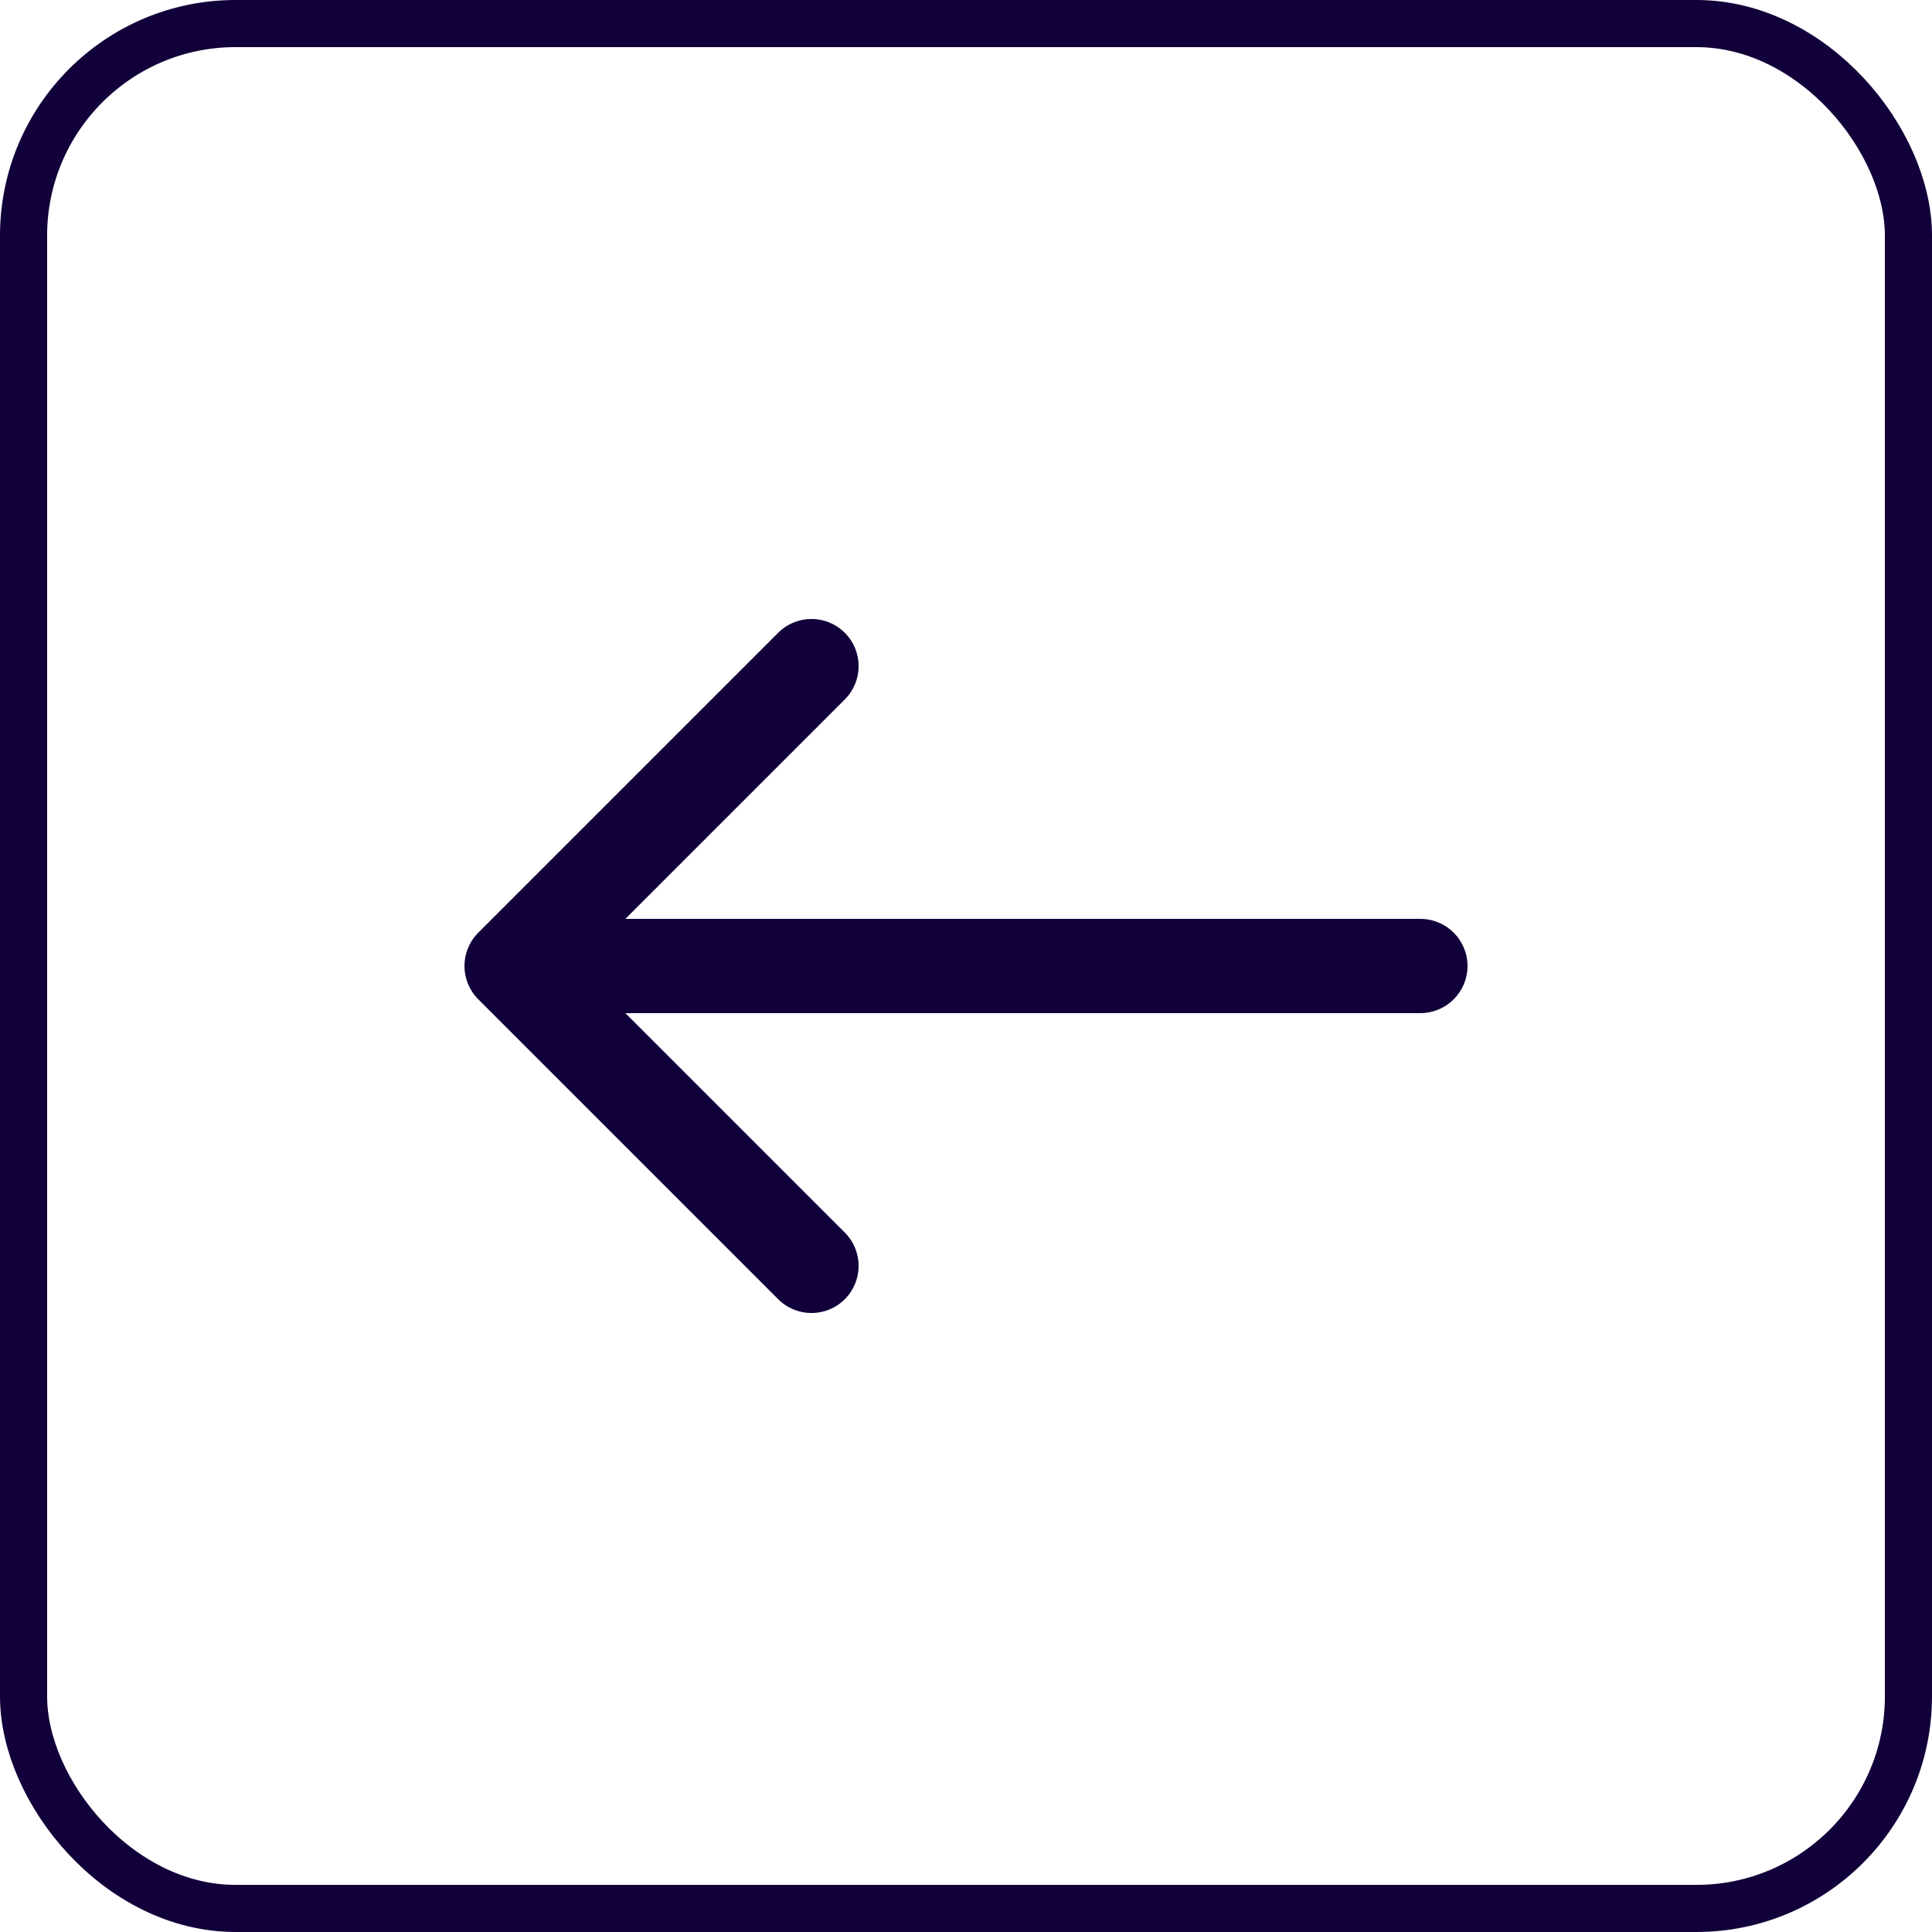
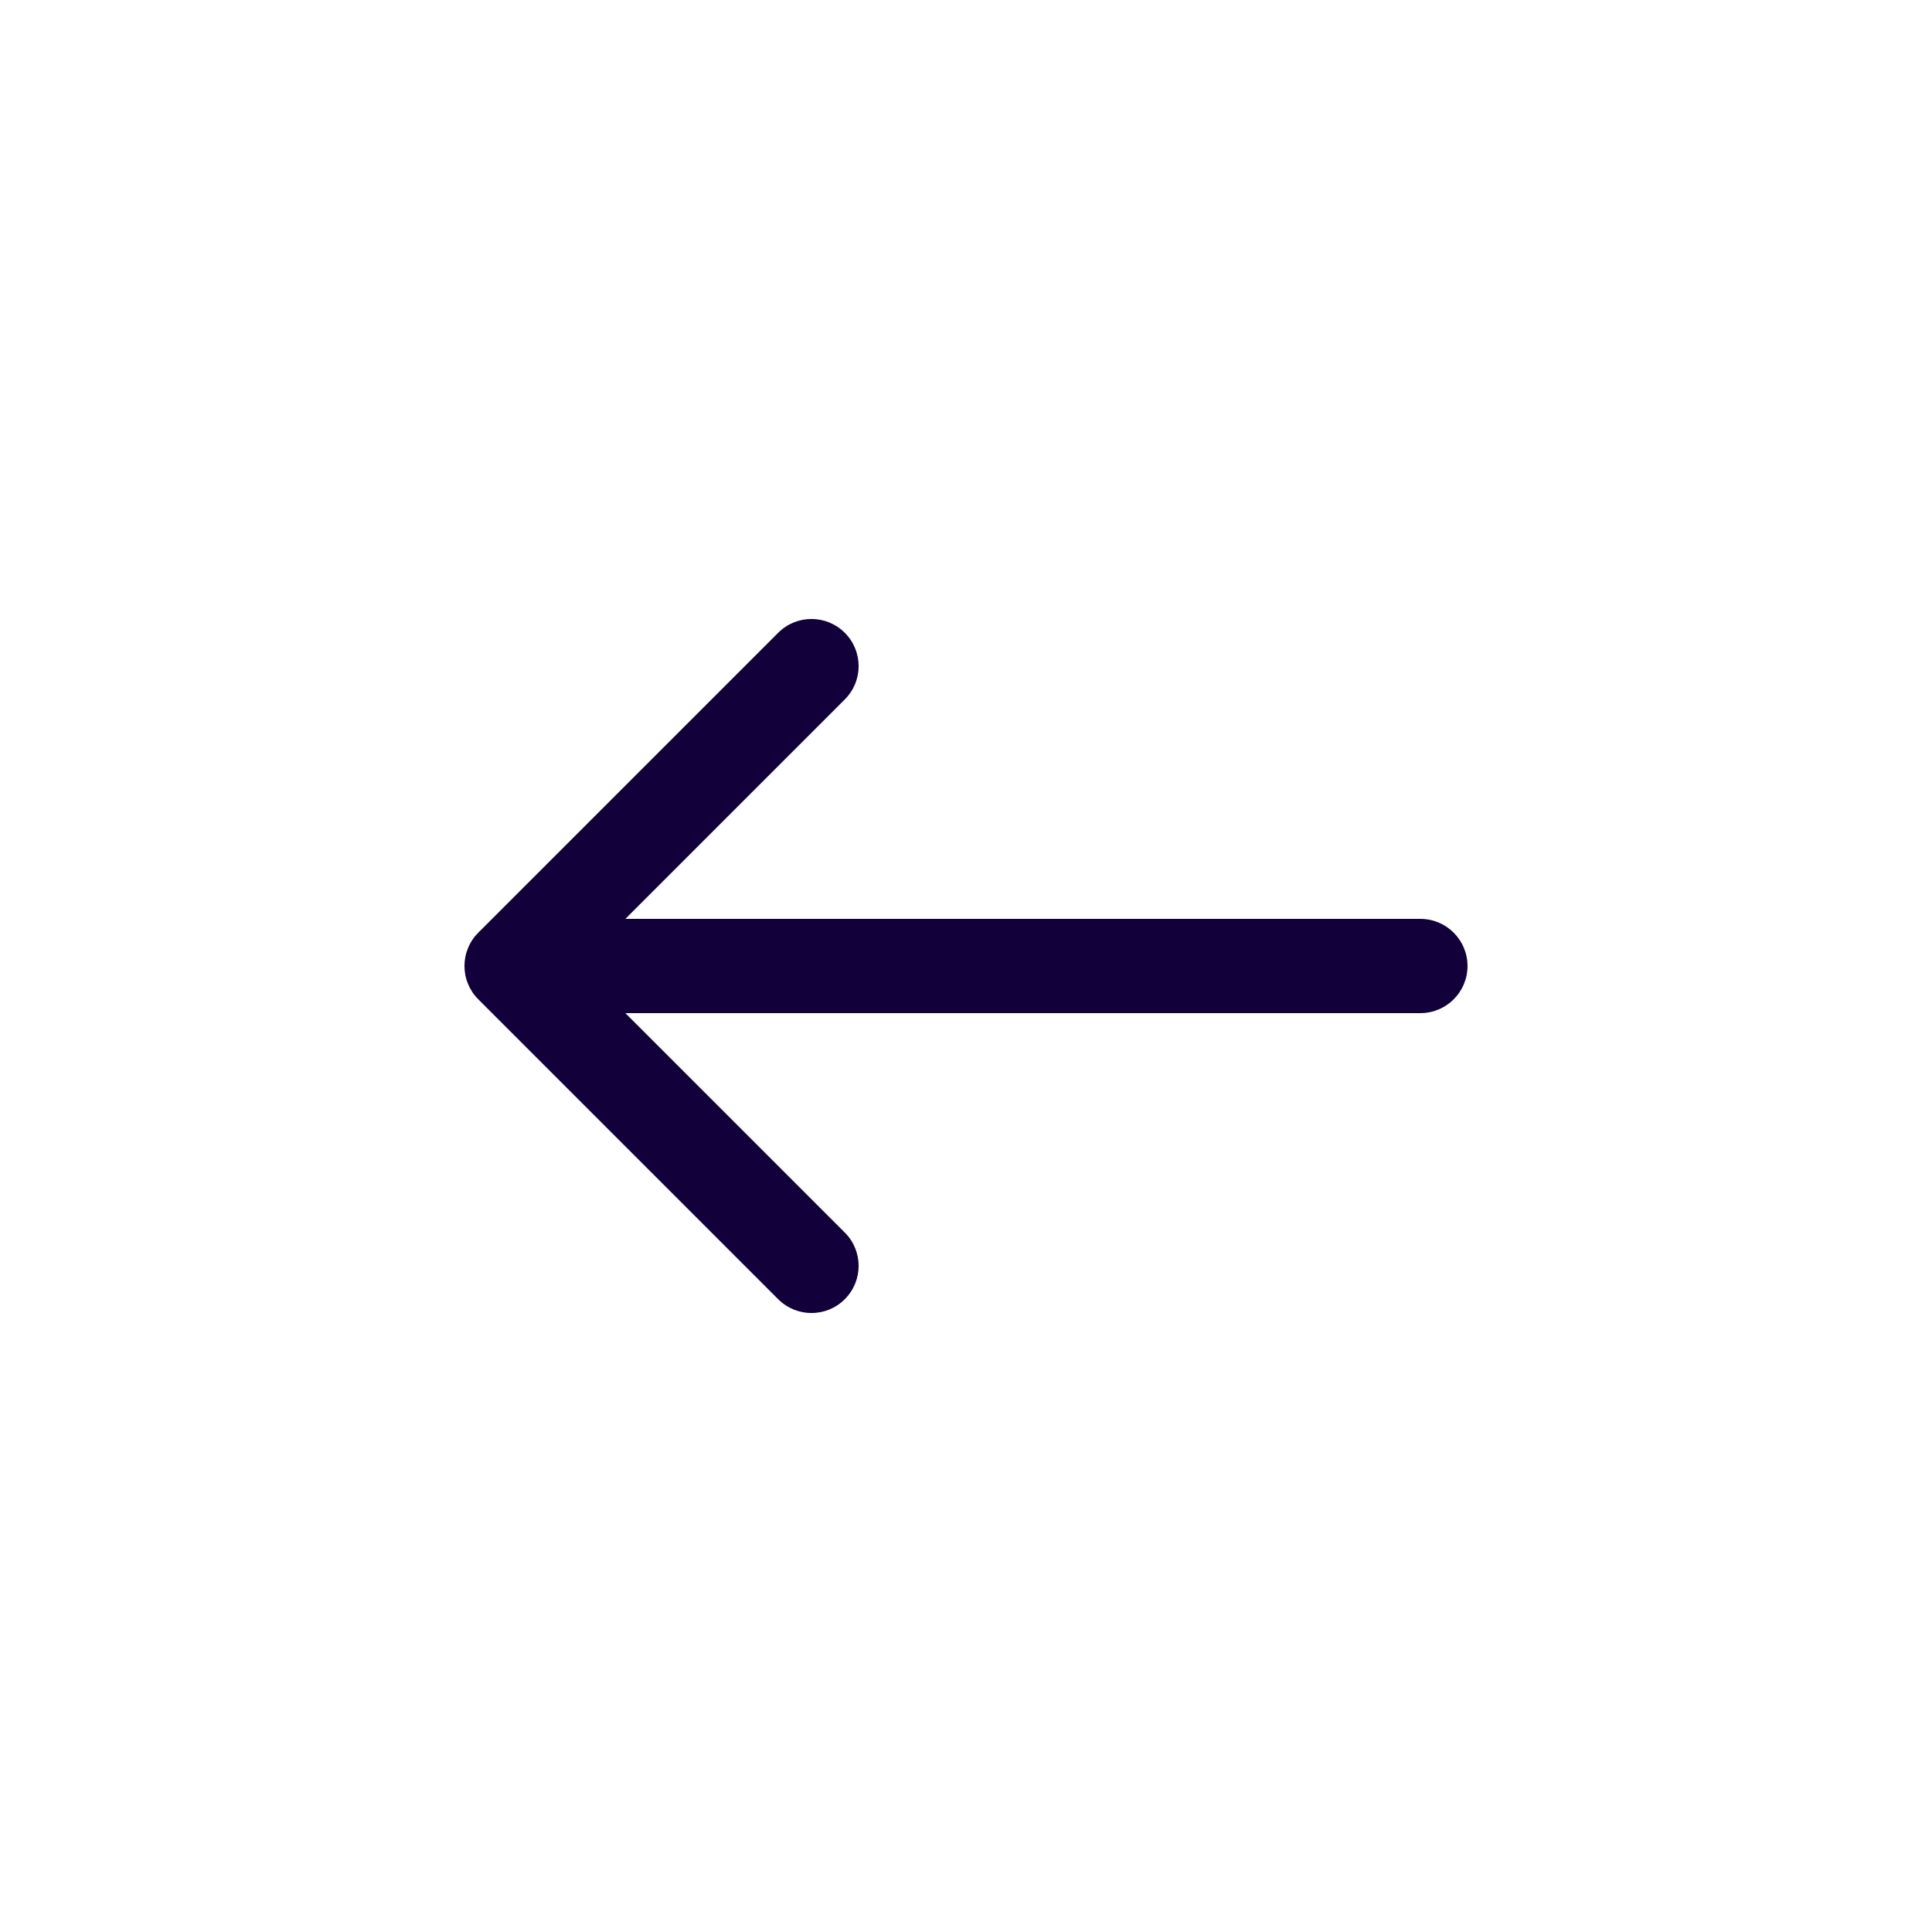
<svg xmlns="http://www.w3.org/2000/svg" fill="none" height="100%" overflow="visible" preserveAspectRatio="none" style="display: block;" viewBox="0 0 41 41" width="100%">
  <g id="Content strategy">
-     <rect height="40" rx="4.5" stroke="#12003A" width="40" x="0.5" y="0.5" />
    <path d="M30.143 21.5C30.695 21.5 31.143 21.052 31.143 20.5C31.143 19.948 30.695 19.5 30.143 19.5L30.143 20.5L30.143 21.5ZM10.15 19.793C9.759 20.183 9.759 20.817 10.15 21.207L16.514 27.571C16.904 27.962 17.538 27.962 17.928 27.571C18.319 27.18 18.319 26.547 17.928 26.157L12.271 20.5L17.928 14.843C18.319 14.453 18.319 13.819 17.928 13.429C17.538 13.038 16.904 13.038 16.514 13.429L10.15 19.793ZM30.143 20.5L30.143 19.5L10.857 19.5L10.857 20.5L10.857 21.5L30.143 21.5L30.143 20.5Z" fill="#12003A" id="Arrow 1" />
  </g>
</svg>